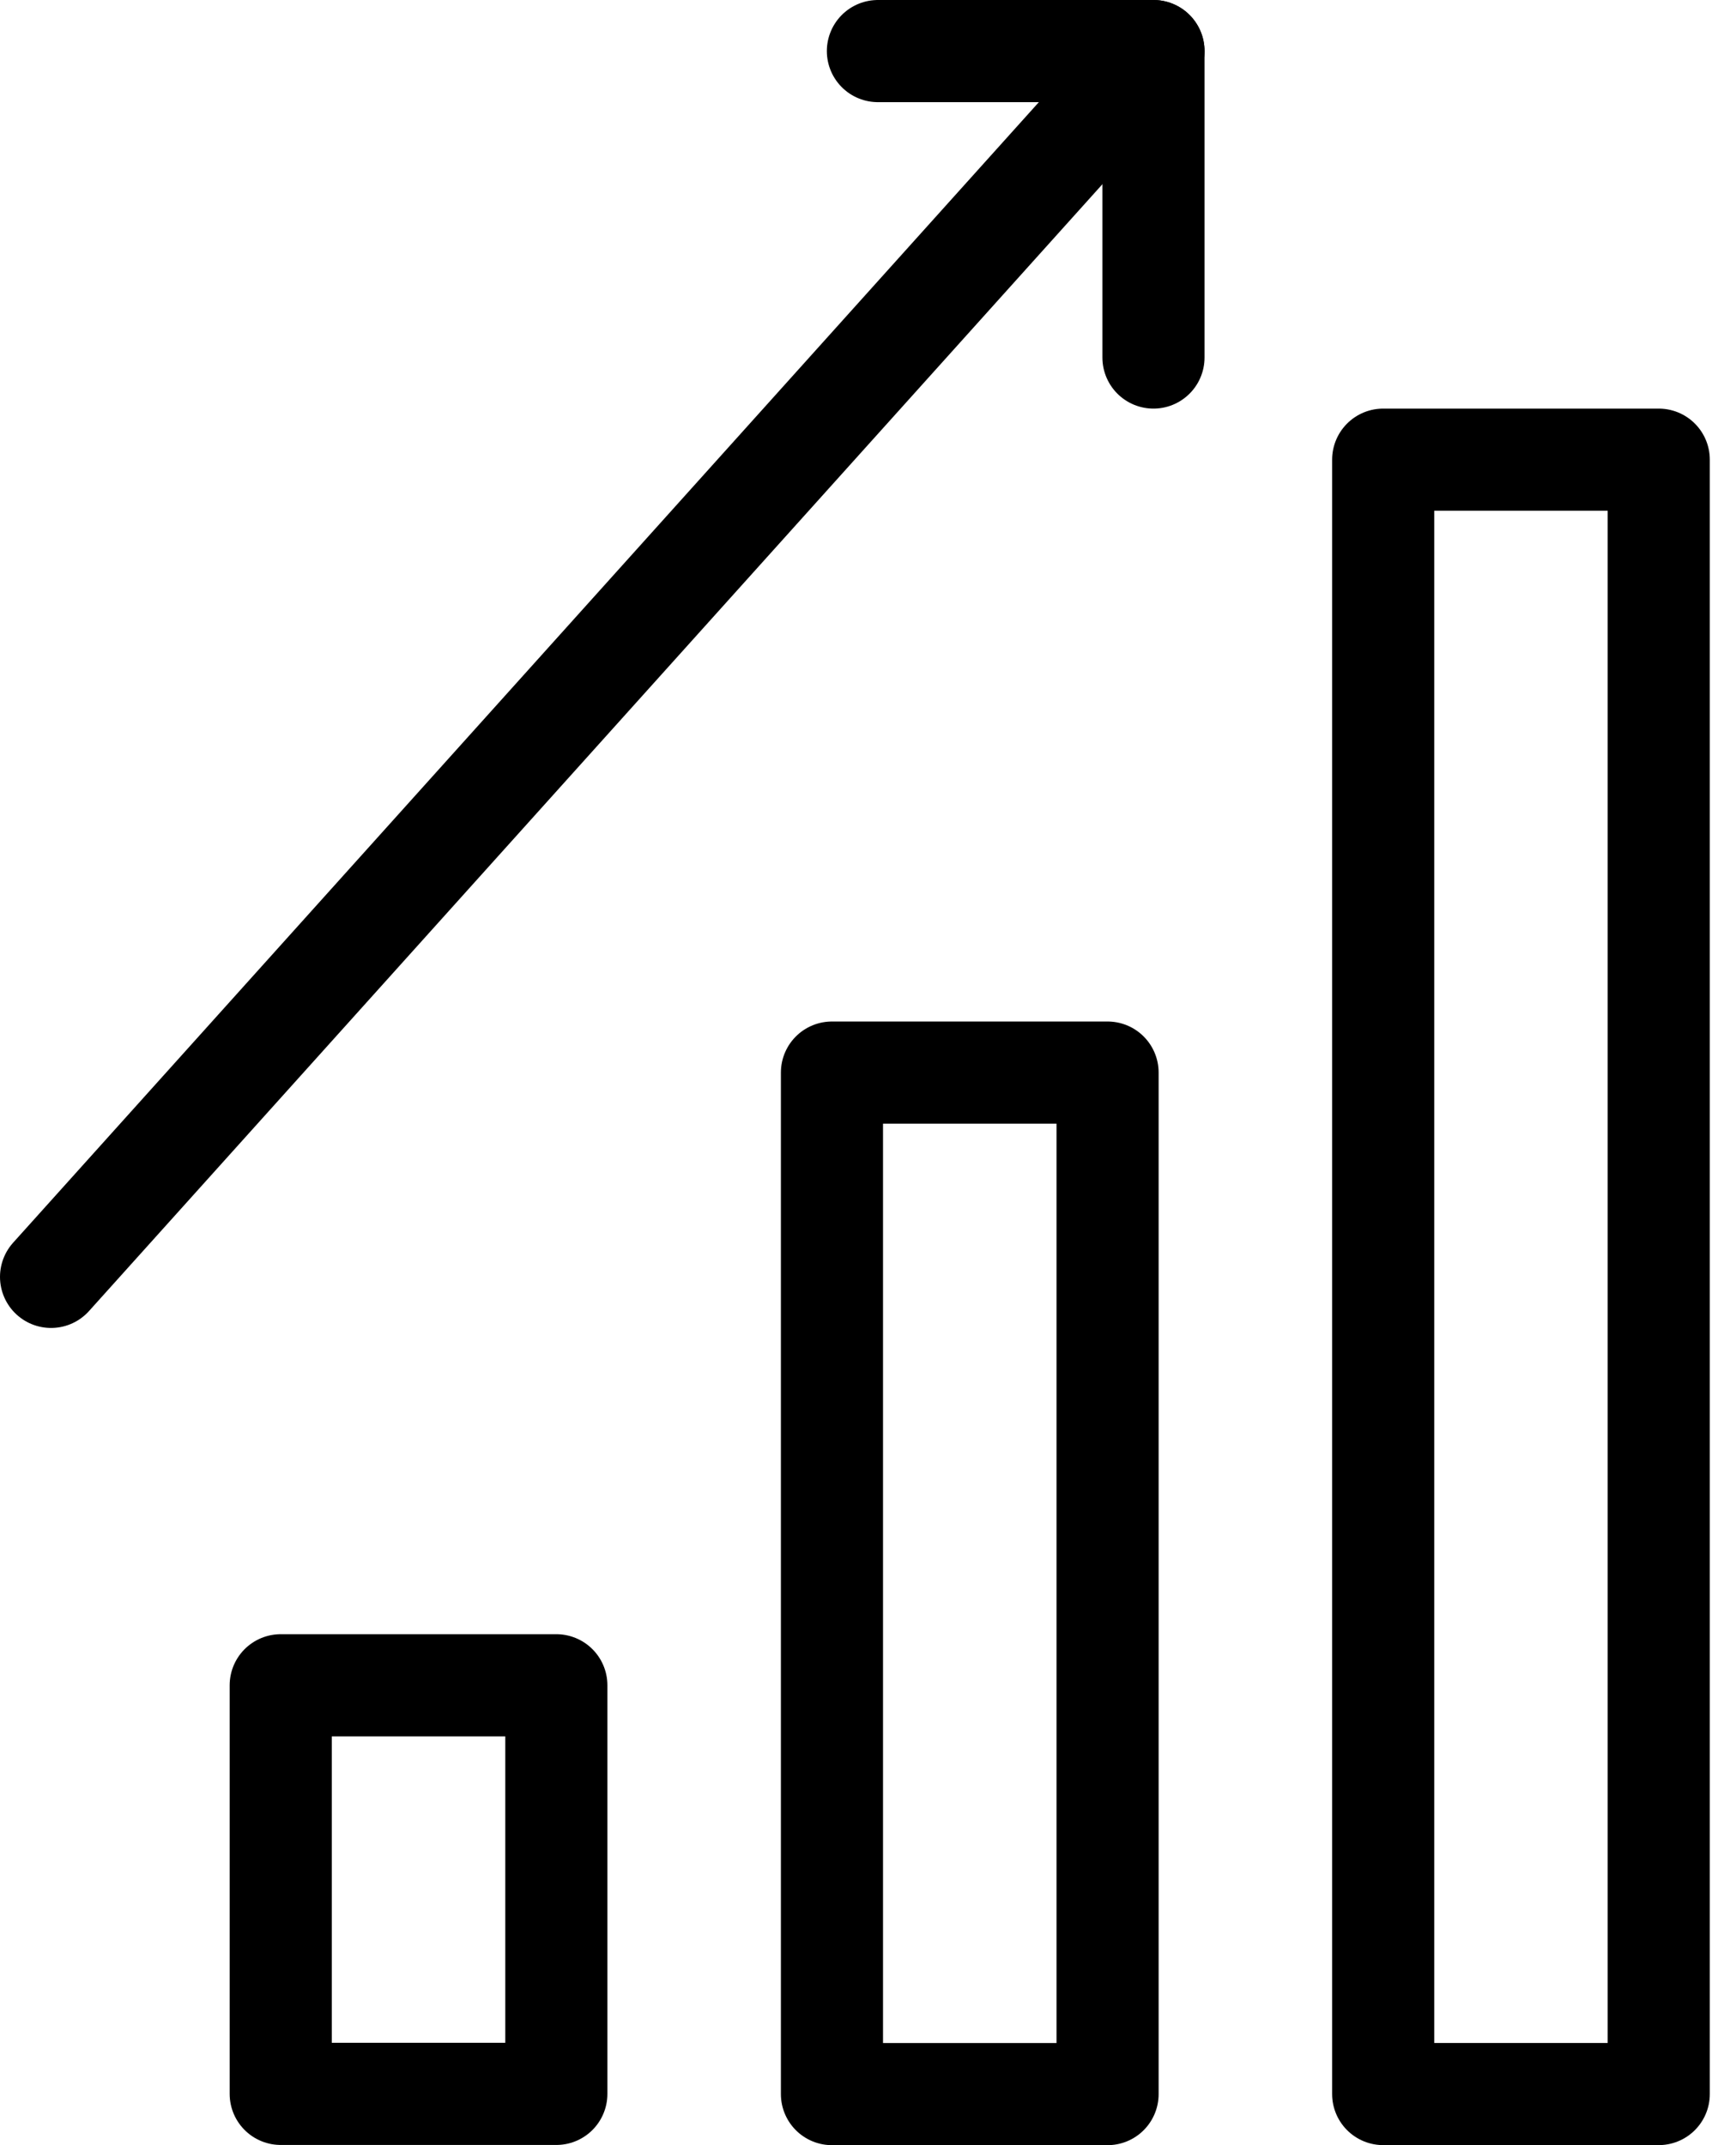
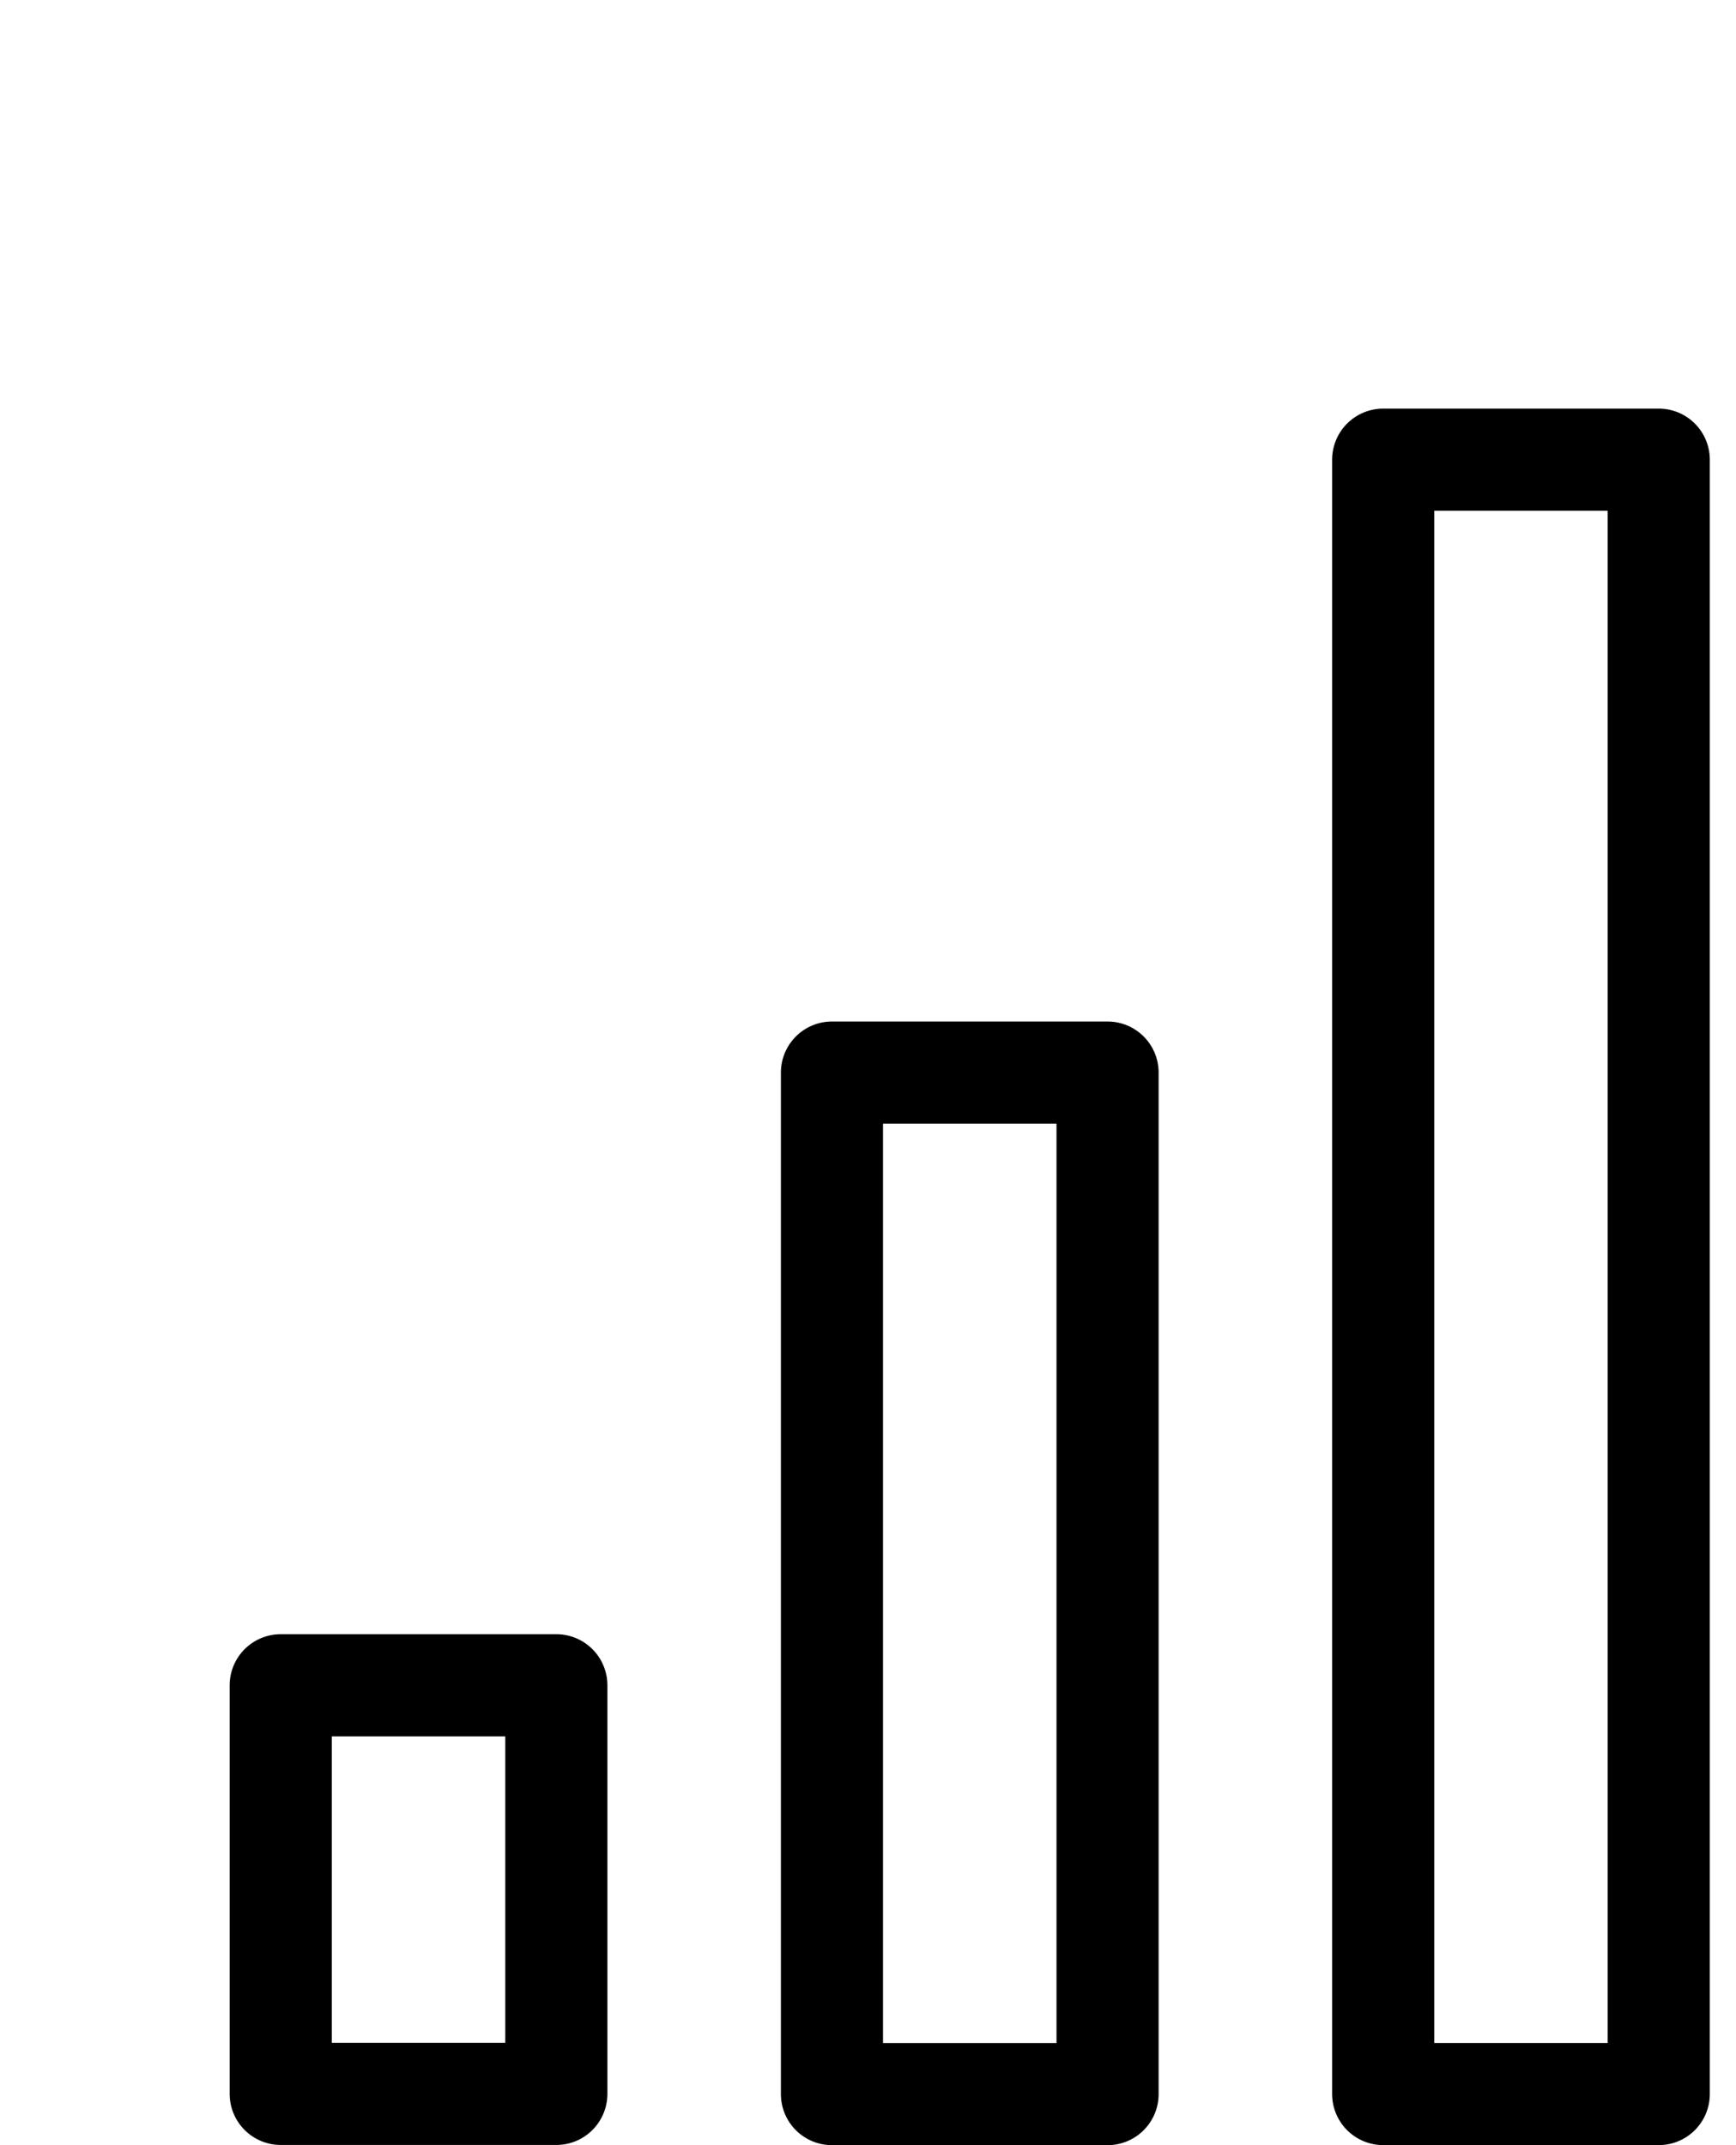
<svg xmlns="http://www.w3.org/2000/svg" width="34" height="42" viewBox="0 0 34 42" fill="none">
  <path d="M10.896 32.996H5.498V40.996H10.896V32.996Z" stroke="black" stroke-width="2" stroke-miterlimit="10" stroke-linecap="round" stroke-linejoin="round" />
-   <path d="M21.692 21H16.294V41H21.692V21Z" stroke="black" stroke-width="2" stroke-miterlimit="10" stroke-linecap="round" stroke-linejoin="round" />
+   <path d="M21.692 21H16.294V41H21.692Z" stroke="black" stroke-width="2" stroke-miterlimit="10" stroke-linecap="round" stroke-linejoin="round" />
  <path d="M32.487 9H27.09V40.999H32.487V9Z" stroke="black" stroke-width="2" stroke-miterlimit="10" stroke-linecap="round" stroke-linejoin="round" />
-   <path d="M1 25L22.591 1" stroke="black" stroke-width="2" stroke-miterlimit="10" stroke-linecap="round" stroke-linejoin="round" />
-   <path d="M17.194 1H22.591V7" stroke="black" stroke-width="2" stroke-miterlimit="10" stroke-linecap="round" stroke-linejoin="round" />
</svg>